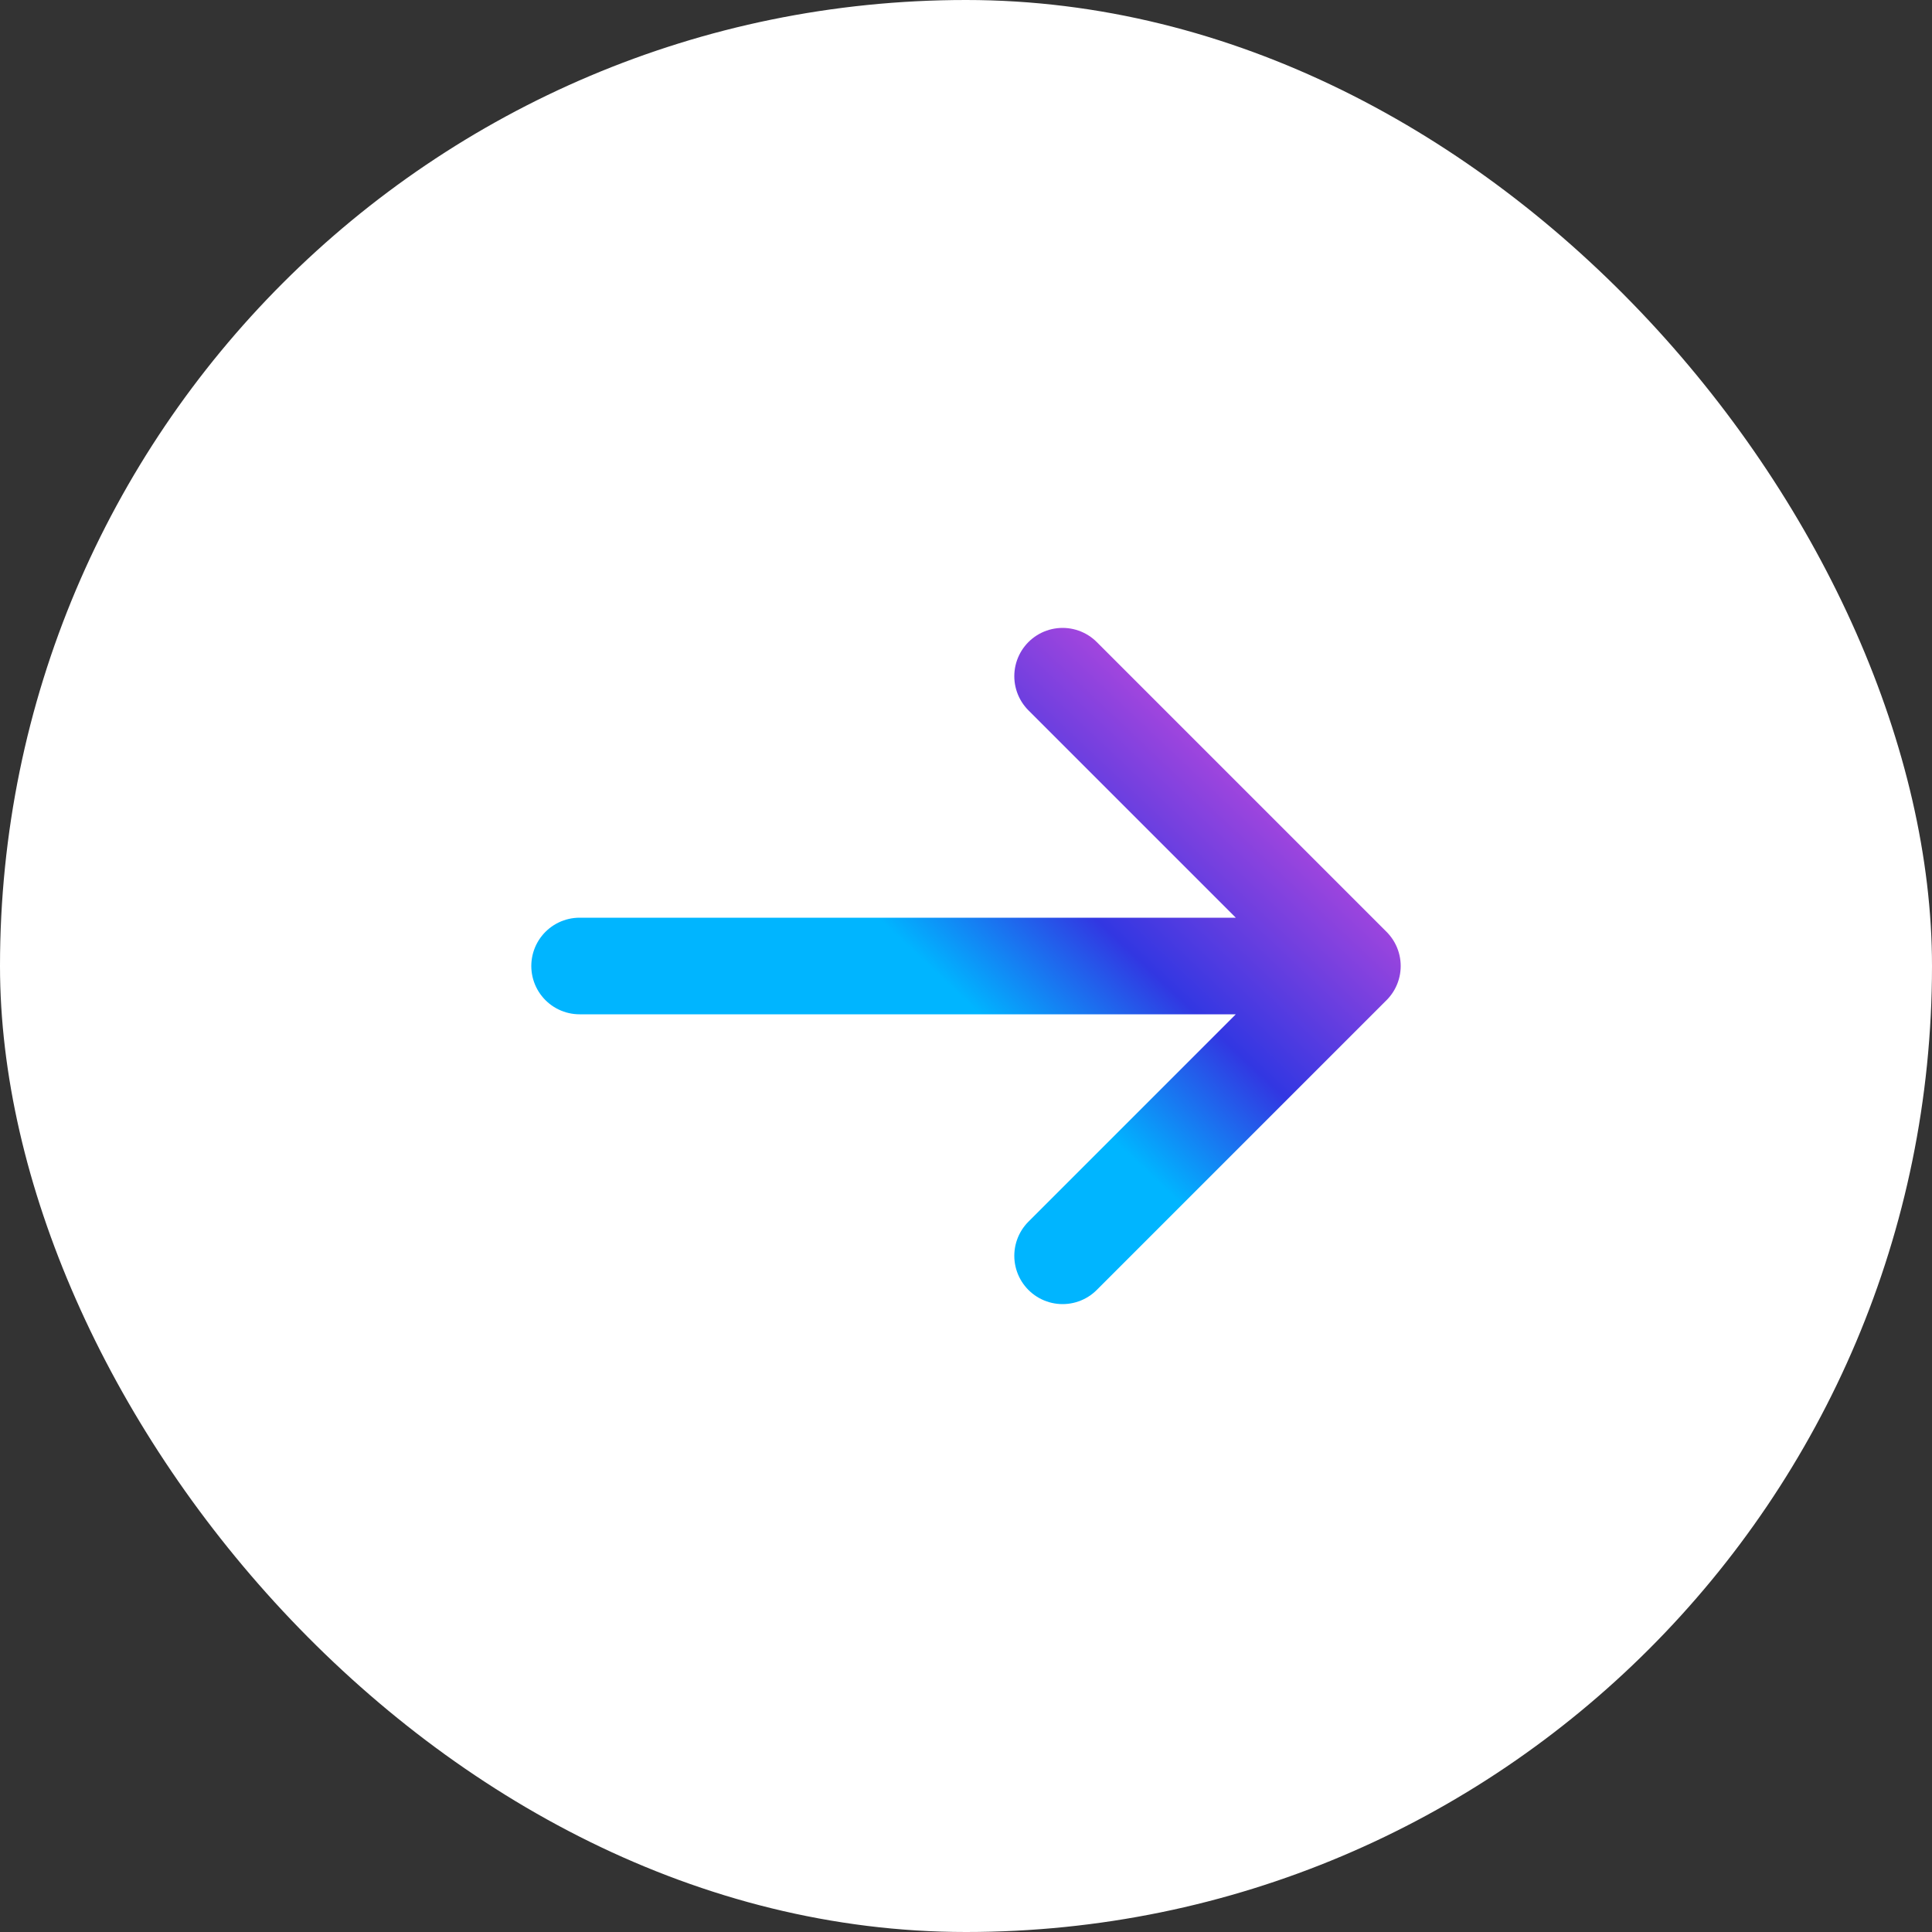
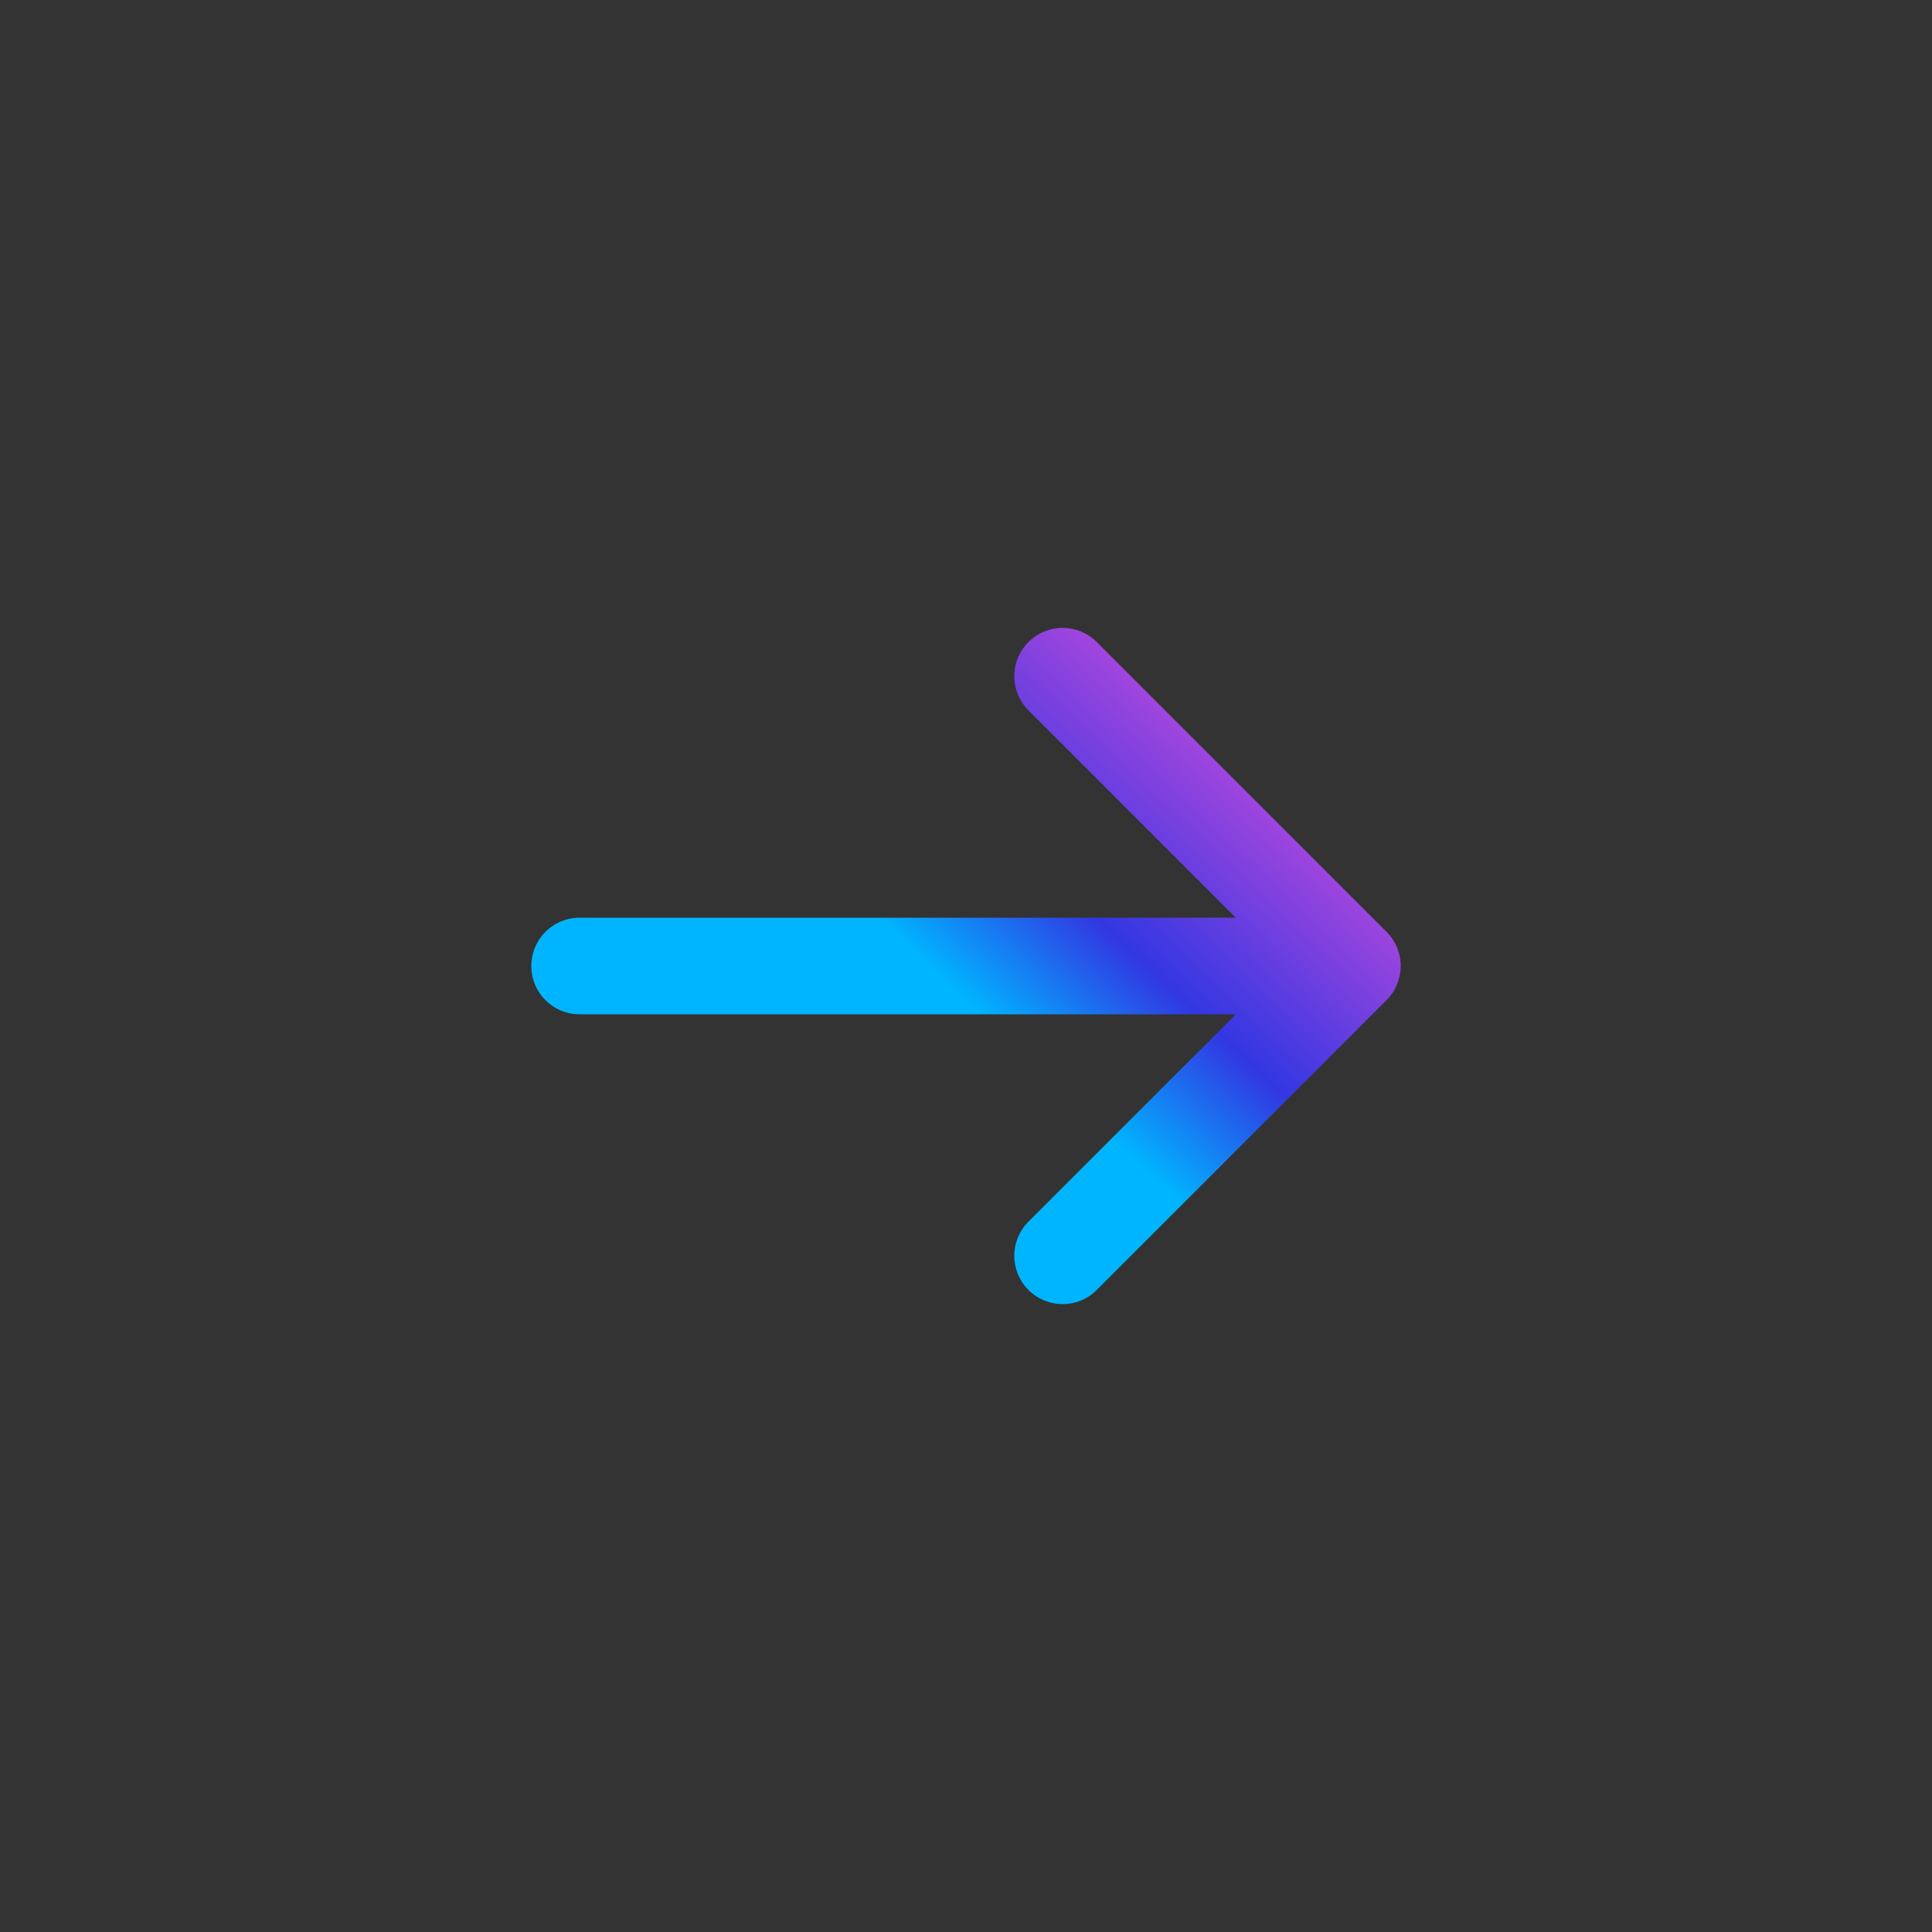
<svg xmlns="http://www.w3.org/2000/svg" width="40" height="40" viewBox="0 0 40 40" fill="none">
  <rect x="0" y="0" width="40" height="40" fill="#333333" stroke="none" />
-   <rect width="40" height="40" rx="20" fill="white" />
  <path d="M12 20H28M28 20L22 14M28 20L22 26" stroke="url(#paint0_linear_65_3510)" stroke-width="2" stroke-linecap="round" stroke-linejoin="round" />
  <defs>
    <linearGradient id="paint0_linear_65_3510" x1="29.667" y1="15.25" x2="22.376" y2="22.978" gradientUnits="userSpaceOnUse">
      <stop stop-color="#FF29A8" />
      <stop offset="0.275" stop-color="#AD47DD" />
      <stop offset="0.709" stop-color="#3237E2" />
      <stop offset="1" stop-color="#00B5FF" />
    </linearGradient>
  </defs>
</svg>